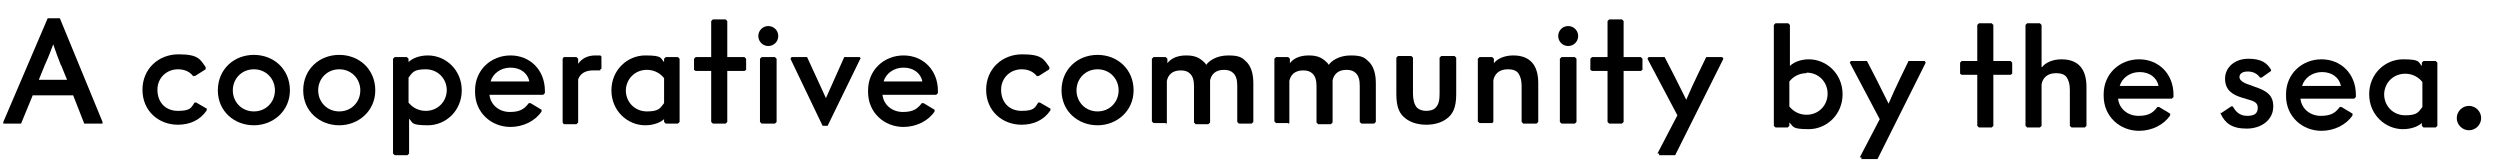
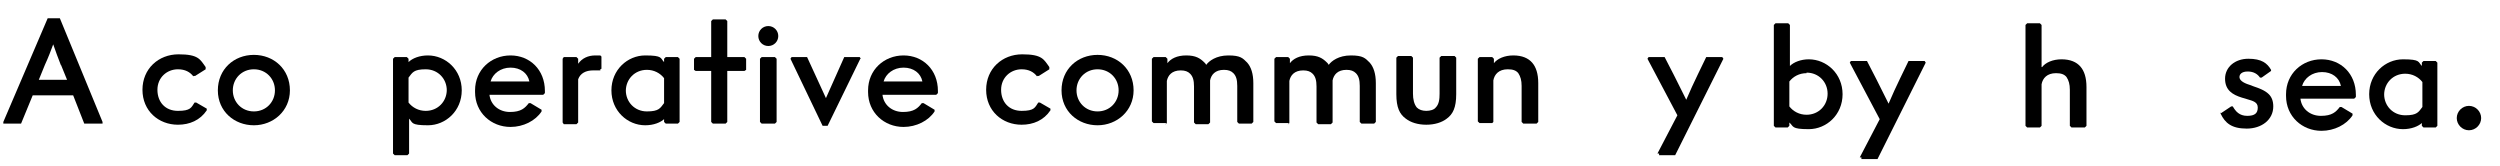
<svg xmlns="http://www.w3.org/2000/svg" id="_レイヤー_1" version="1.1" viewBox="0 0 451 30">
  <path d="M10.8,3.3l7.7,18.7v.3h-3.3l-2-5.1h-7.3l-2.1,5.1H.6v-.3L8.6,3.3h2.2ZM11,11.8c-.5-1.3-1-2.6-1.4-3.8h0c-.4,1.1-.9,2.4-1.5,3.7l-1.1,2.7h5.1l-1.1-2.7h0Z" />
  <path d="M34.9,13.8c-.6-.8-1.5-1.3-2.8-1.3-2,0-3.7,1.5-3.7,3.7s1.4,3.8,3.7,3.8,2.4-.6,3-1.5h.3l1.9,1.1v.3c-1.2,1.8-3.1,2.6-5.2,2.6-3.5,0-6.4-2.5-6.4-6.3s2.9-6.4,6.5-6.4,3.9.9,4.9,2.3v.4l-1.9,1.2h-.3Z" />
  <path d="M52.3,16.3c0,3.7-3,6.3-6.5,6.3s-6.5-2.5-6.5-6.3,2.9-6.4,6.5-6.4,6.5,2.6,6.5,6.4ZM45.8,20.1c2.2,0,3.8-1.7,3.8-3.8s-1.6-3.8-3.8-3.8-3.8,1.7-3.8,3.8,1.6,3.8,3.8,3.8Z" />
-   <path d="M67.7,16.3c0,3.7-3,6.3-6.5,6.3s-6.5-2.5-6.5-6.3,2.9-6.4,6.5-6.4,6.5,2.6,6.5,6.4ZM61.2,20.1c2.2,0,3.8-1.7,3.8-3.8s-1.6-3.8-3.8-3.8-3.8,1.7-3.8,3.8,1.6,3.8,3.8,3.8Z" />
  <path d="M73.7,11.2h0c.7-.7,2-1.2,3.5-1.2,3.2,0,6.1,2.6,6.1,6.3s-2.9,6.3-6.1,6.3-2.7-.5-3.4-1.2h0v6.3l-.3.3h-2.3l-.3-.3V10.6l.3-.3h2.2l.3.3s0,.6,0,.6ZM80.6,16.3c0-2.1-1.6-3.8-3.8-3.8s-2.4.6-3.1,1.5v4.5c.7.9,1.8,1.5,3.1,1.5,2.2,0,3.8-1.7,3.8-3.8h0Z" />
  <path d="M85.7,16.3c0-3.7,2.9-6.3,6.4-6.3s6.2,2.6,6.2,6.4v.4l-.3.3h-9.7c.2,1.8,1.7,3.1,3.7,3.1s2.7-.7,3.4-1.6h.3l2,1.2v.3c-1.1,1.7-3.3,2.8-5.6,2.8-3.5,0-6.4-2.6-6.4-6.3v-.3ZM88.5,14.7h7c-.3-1.5-1.6-2.5-3.4-2.5s-3.2,1.1-3.6,2.5Z" />
  <path d="M108.3,12.7h-1.3c-1.3,0-2.3.5-2.7,1.6v7.8l-.3.3h-2.3l-.2-.3v-11.5l.2-.3h2.3l.3.3v.9h0c.7-1,1.8-1.5,3.1-1.5s.7,0,.9,0l.2.2v2.2l-.3.2h.1Z" />
  <path d="M119.9,21.4h0c-.7.7-2,1.2-3.5,1.2-3.2,0-6.1-2.6-6.1-6.3s2.9-6.3,6.1-6.3,2.7.5,3.4,1.2h0v-.6l.3-.3h2.2l.3.3v11.4l-.3.3h-2.2l-.3-.3v-.6h0ZM112.9,16.3c0,2.1,1.6,3.8,3.8,3.8s2.4-.6,3.1-1.5v-4.5c-.7-.9-1.8-1.5-3.1-1.5-2.2,0-3.8,1.7-3.8,3.8h0Z" />
  <path d="M131.2,12.8v9.2l-.3.3h-2.3l-.3-.3v-9.2h-2.8l-.3-.2v-2l.3-.3h2.8V3.8l.3-.3h2.3l.3.3v6.5h3.1l.3.3v2l-.3.2s-3.1,0-3.1,0Z" />
  <path d="M138.6,4.7c1,0,1.8.8,1.8,1.8s-.8,1.8-1.8,1.8-1.8-.8-1.8-1.8.8-1.8,1.8-1.8ZM137.4,10.3h2.4l.3.3v11.4l-.3.3h-2.4l-.3-.3v-11.4l.3-.3Z" />
  <path d="M155.2,10.6l-5.9,12.1h-.9l-5.8-12.1.2-.3h2.8l3.4,7.4h0l3.3-7.4h2.8l.2.3h-.1Z" />
  <path d="M156.6,16.3c0-3.7,2.9-6.3,6.4-6.3s6.2,2.6,6.2,6.4v.4l-.3.3h-9.7c.2,1.8,1.7,3.1,3.7,3.1s2.7-.7,3.4-1.6h.3l2,1.2v.3c-1.1,1.7-3.3,2.8-5.6,2.8-3.5,0-6.4-2.6-6.4-6.3v-.3ZM159.4,14.7h7c-.3-1.5-1.6-2.5-3.4-2.5s-3.2,1.1-3.6,2.5Z" />
  <path d="M187.1,13.8c-.6-.8-1.5-1.3-2.8-1.3-2,0-3.7,1.5-3.7,3.7s1.4,3.8,3.7,3.8,2.4-.6,3-1.5h.3l1.9,1.1v.3c-1.2,1.8-3.1,2.6-5.2,2.6-3.5,0-6.4-2.5-6.4-6.3s2.9-6.4,6.5-6.4,3.9.9,4.9,2.3v.4l-1.9,1.2h-.3Z" />
  <path d="M204.5,16.3c0,3.7-3,6.3-6.5,6.3s-6.5-2.5-6.5-6.3,2.9-6.4,6.5-6.4,6.5,2.6,6.5,6.4ZM198,20.1c2.2,0,3.8-1.7,3.8-3.8s-1.6-3.8-3.8-3.8-3.8,1.7-3.8,3.8,1.6,3.8,3.8,3.8Z" />
  <path d="M210.4,22.2h-2.3l-.3-.3v-11.3l.3-.3h2.2l.3.3v.8h0c.6-.8,1.7-1.4,3.4-1.4s2.5.5,3.3,1.3c.1.1.2.2.3.4h0c.5-.7,1.8-1.7,4-1.7s2.6.5,3.4,1.3c.7.8,1.1,2,1.1,3.7v7l-.3.3h-2.3l-.3-.3v-6.5c0-1.1-.2-1.8-.7-2.3-.4-.4-.9-.6-1.7-.6-1.6,0-2.3.9-2.5,1.9v7.6l-.3.3h-2.3l-.3-.3v-6.5c0-1.1-.2-1.8-.7-2.3-.4-.4-.9-.6-1.7-.6-1.6,0-2.3.9-2.5,1.9v7.6l-.3.3.2-.3Z" />
  <path d="M232.5,22.2h-2.3l-.3-.3v-11.3l.3-.3h2.2l.3.3v.8h0c.6-.8,1.7-1.4,3.4-1.4s2.5.5,3.3,1.3c.1.1.2.2.3.4h0c.5-.7,1.8-1.7,4-1.7s2.6.5,3.4,1.3c.7.8,1.1,2,1.1,3.7v7l-.3.3h-2.3l-.3-.3v-6.5c0-1.1-.2-1.8-.7-2.3-.4-.4-.9-.6-1.7-.6-1.6,0-2.3.9-2.5,1.9v7.6l-.3.3h-2.3l-.3-.3v-6.5c0-1.1-.2-1.8-.7-2.3-.4-.4-.9-.6-1.7-.6-1.6,0-2.3.9-2.5,1.9v7.6l-.3.3.2-.3Z" />
  <path d="M259,19.4c.6-.6.7-1.5.7-2.5v-6.5l.3-.3h2.4l.3.3v6.6c0,2.4-.6,3.6-1.7,4.4-.9.7-2.2,1.1-3.7,1.1s-2.8-.4-3.7-1.1c-1.1-.8-1.7-2-1.7-4.4v-6.6l.3-.3h2.4l.3.3v6.5c0,1,.2,1.9.7,2.5.4.4,1,.6,1.7.6s1.4-.2,1.7-.6h0Z" />
  <path d="M269.2,22.2h-2.3l-.3-.3v-11.3l.3-.3h2.3l.3.3v.8h0c.6-.8,1.9-1.4,3.5-1.4s2.7.5,3.4,1.3c.7.8,1.1,2,1.1,3.7v7l-.3.3h-2.4l-.3-.3v-6.5c0-1-.2-1.7-.6-2.3-.4-.5-1-.7-1.9-.7-1.6,0-2.4.9-2.6,2v7.5l-.3.3h0Z" />
-   <path d="M282.9,4.7c1,0,1.8.8,1.8,1.8s-.8,1.8-1.8,1.8-1.8-.8-1.8-1.8.8-1.8,1.8-1.8ZM281.7,10.3h2.4l.3.3v11.4l-.3.3h-2.4l-.3-.3v-11.4l.3-.3Z" />
-   <path d="M292.9,12.8v9.2l-.3.3h-2.3l-.3-.3v-9.2h-2.8l-.3-.2v-2l.3-.3h2.8V3.8l.3-.3h2.3l.3.3v6.5h3.1l.3.3v2l-.3.2s-3.1,0-3.1,0Z" />
  <path d="M299,27.7l3.6-6.9-5.4-10.2.2-.3h2.9l1.7,3.3c.7,1.4,1.4,2.8,2.2,4.4h0c.7-1.6,1.4-3.2,2.1-4.6l1.5-3.1h2.9l.2.3-8.7,17.4h-2.9v-.3h-.3Z" />
  <path d="M322.5,23h-2.2l-.3-.3V4.5l.3-.3h2.3l.3.3v7.4h0c.7-.7,2-1.2,3.4-1.2,3.2,0,6.1,2.6,6.1,6.3s-2.9,6.3-6.1,6.3-2.7-.5-3.5-1.2h0v.6s-.3.3-.3.3ZM325.9,13.2c-1.3,0-2.4.6-3.1,1.5v4.5c.7.9,1.8,1.5,3.1,1.5,2.2,0,3.8-1.7,3.8-3.8s-1.6-3.8-3.8-3.8h0Z" />
  <path d="M335.5,28.4l3.6-6.9-5.4-10.2.2-.3h2.9l1.7,3.3,2.2,4.4h0c.7-1.6,1.4-3.2,2.1-4.6l1.5-3.1h2.9l.2.3-8.7,17.4h-2.9v-.3h-.3Z" />
-   <path d="M359.6,13.5v9.2l-.3.3h-2.3l-.3-.3v-9.2h-2.8l-.3-.2v-2l.3-.3h2.8v-6.5l.3-.3h2.3l.3.3v6.5h3.1l.3.3v2l-.3.2h-3.1Z" />
  <path d="M368.4,12.1c.6-.8,1.9-1.4,3.5-1.4s2.7.5,3.4,1.3,1.1,2,1.1,3.7v7l-.3.3h-2.4l-.3-.3v-6.5c0-1-.2-1.7-.6-2.3-.4-.5-1-.7-1.9-.7-1.6,0-2.4.9-2.6,2v7.5l-.3.3h-2.3l-.3-.3V4.5l.3-.3h2.3l.3.3v7.6h0Z" />
-   <path d="M379.5,17c0-3.7,2.9-6.3,6.4-6.3s6.2,2.6,6.2,6.4v.4l-.3.3h-9.7c.2,1.8,1.7,3.1,3.7,3.1s2.7-.7,3.4-1.6h.3l2,1.2v.3c-1.1,1.7-3.3,2.8-5.6,2.8-3.5,0-6.4-2.6-6.4-6.3v-.3ZM382.4,15.5h7c-.3-1.5-1.6-2.5-3.4-2.5s-3.2,1.1-3.6,2.5Z" />
  <path d="M400.7,20.4l1.8-1.2h.3c.5.9,1.2,1.7,2.6,1.7s1.9-.5,1.9-1.5-.9-1.2-1.9-1.5l-1-.3c-1.6-.5-3-1.3-3-3.4s1.8-3.6,4.2-3.6,3.4.8,4.1,2v.2l-1.7,1.2h-.3c-.4-.6-1.1-1.1-2.2-1.1s-1.5.5-1.5,1,.5,1,1.8,1.4l.8.3c.9.3,2,.7,2.7,1.4.5.5.8,1.2.8,2.2,0,2.4-2.1,4-4.8,4s-3.9-1-4.7-2.7v-.2h0Z" />
  <path d="M412.4,17c0-3.7,2.9-6.3,6.4-6.3s6.2,2.6,6.2,6.4v.4l-.3.3h-9.7c.2,1.8,1.7,3.1,3.7,3.1s2.7-.7,3.4-1.6h.3l2,1.2v.3c-1.1,1.7-3.3,2.8-5.6,2.8-3.5,0-6.4-2.6-6.4-6.3v-.3ZM415.3,15.5h7c-.3-1.5-1.6-2.5-3.4-2.5s-3.2,1.1-3.6,2.5Z" />
  <path d="M437,22.1h0c-.7.7-2,1.2-3.5,1.2-3.2,0-6.1-2.6-6.1-6.3s2.9-6.3,6.1-6.3,2.7.5,3.4,1.2h0v-.6l.3-.3h2.2l.3.3v11.4l-.3.3h-2.2l-.3-.3v-.6h0ZM430.1,17c0,2.1,1.6,3.8,3.8,3.8s2.4-.6,3.1-1.5v-4.5c-.7-.9-1.8-1.5-3.1-1.5-2.2,0-3.8,1.7-3.8,3.8h0Z" />
  <path d="M445.4,19.1c1.2,0,2.2,1,2.2,2.2s-1,2.2-2.2,2.2-2.2-1-2.2-2.2,1-2.2,2.2-2.2Z" />
</svg>